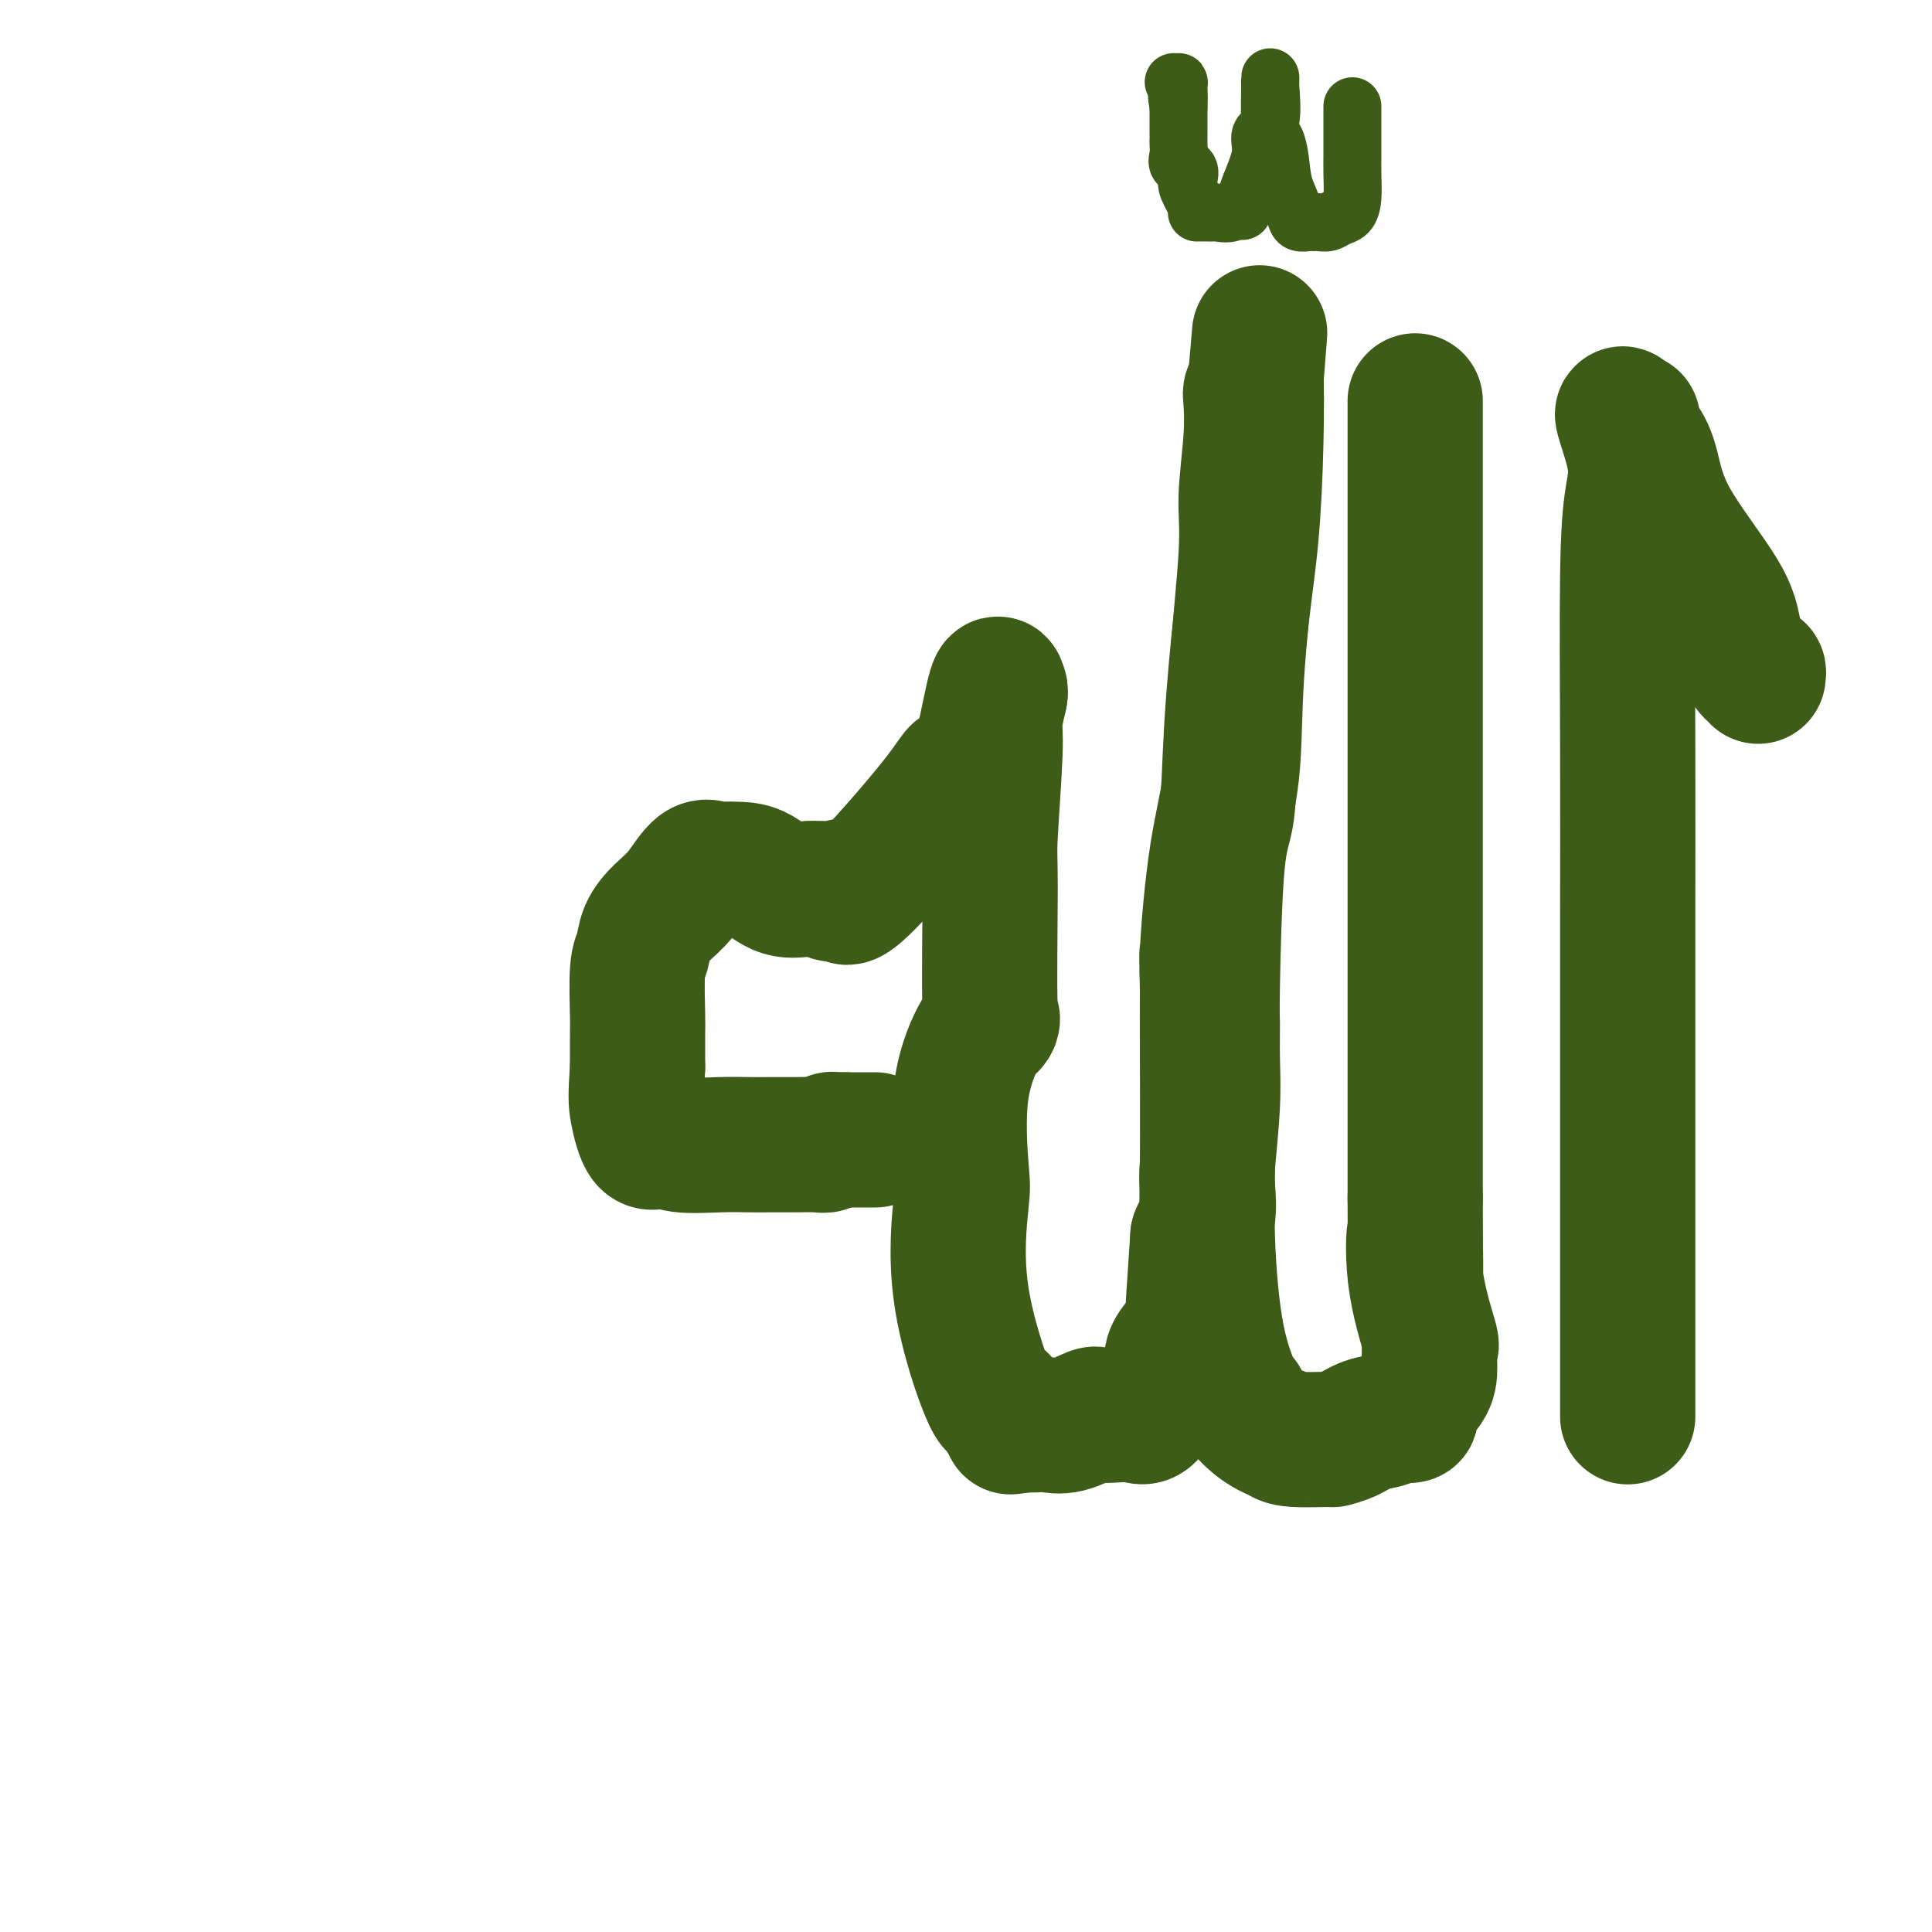
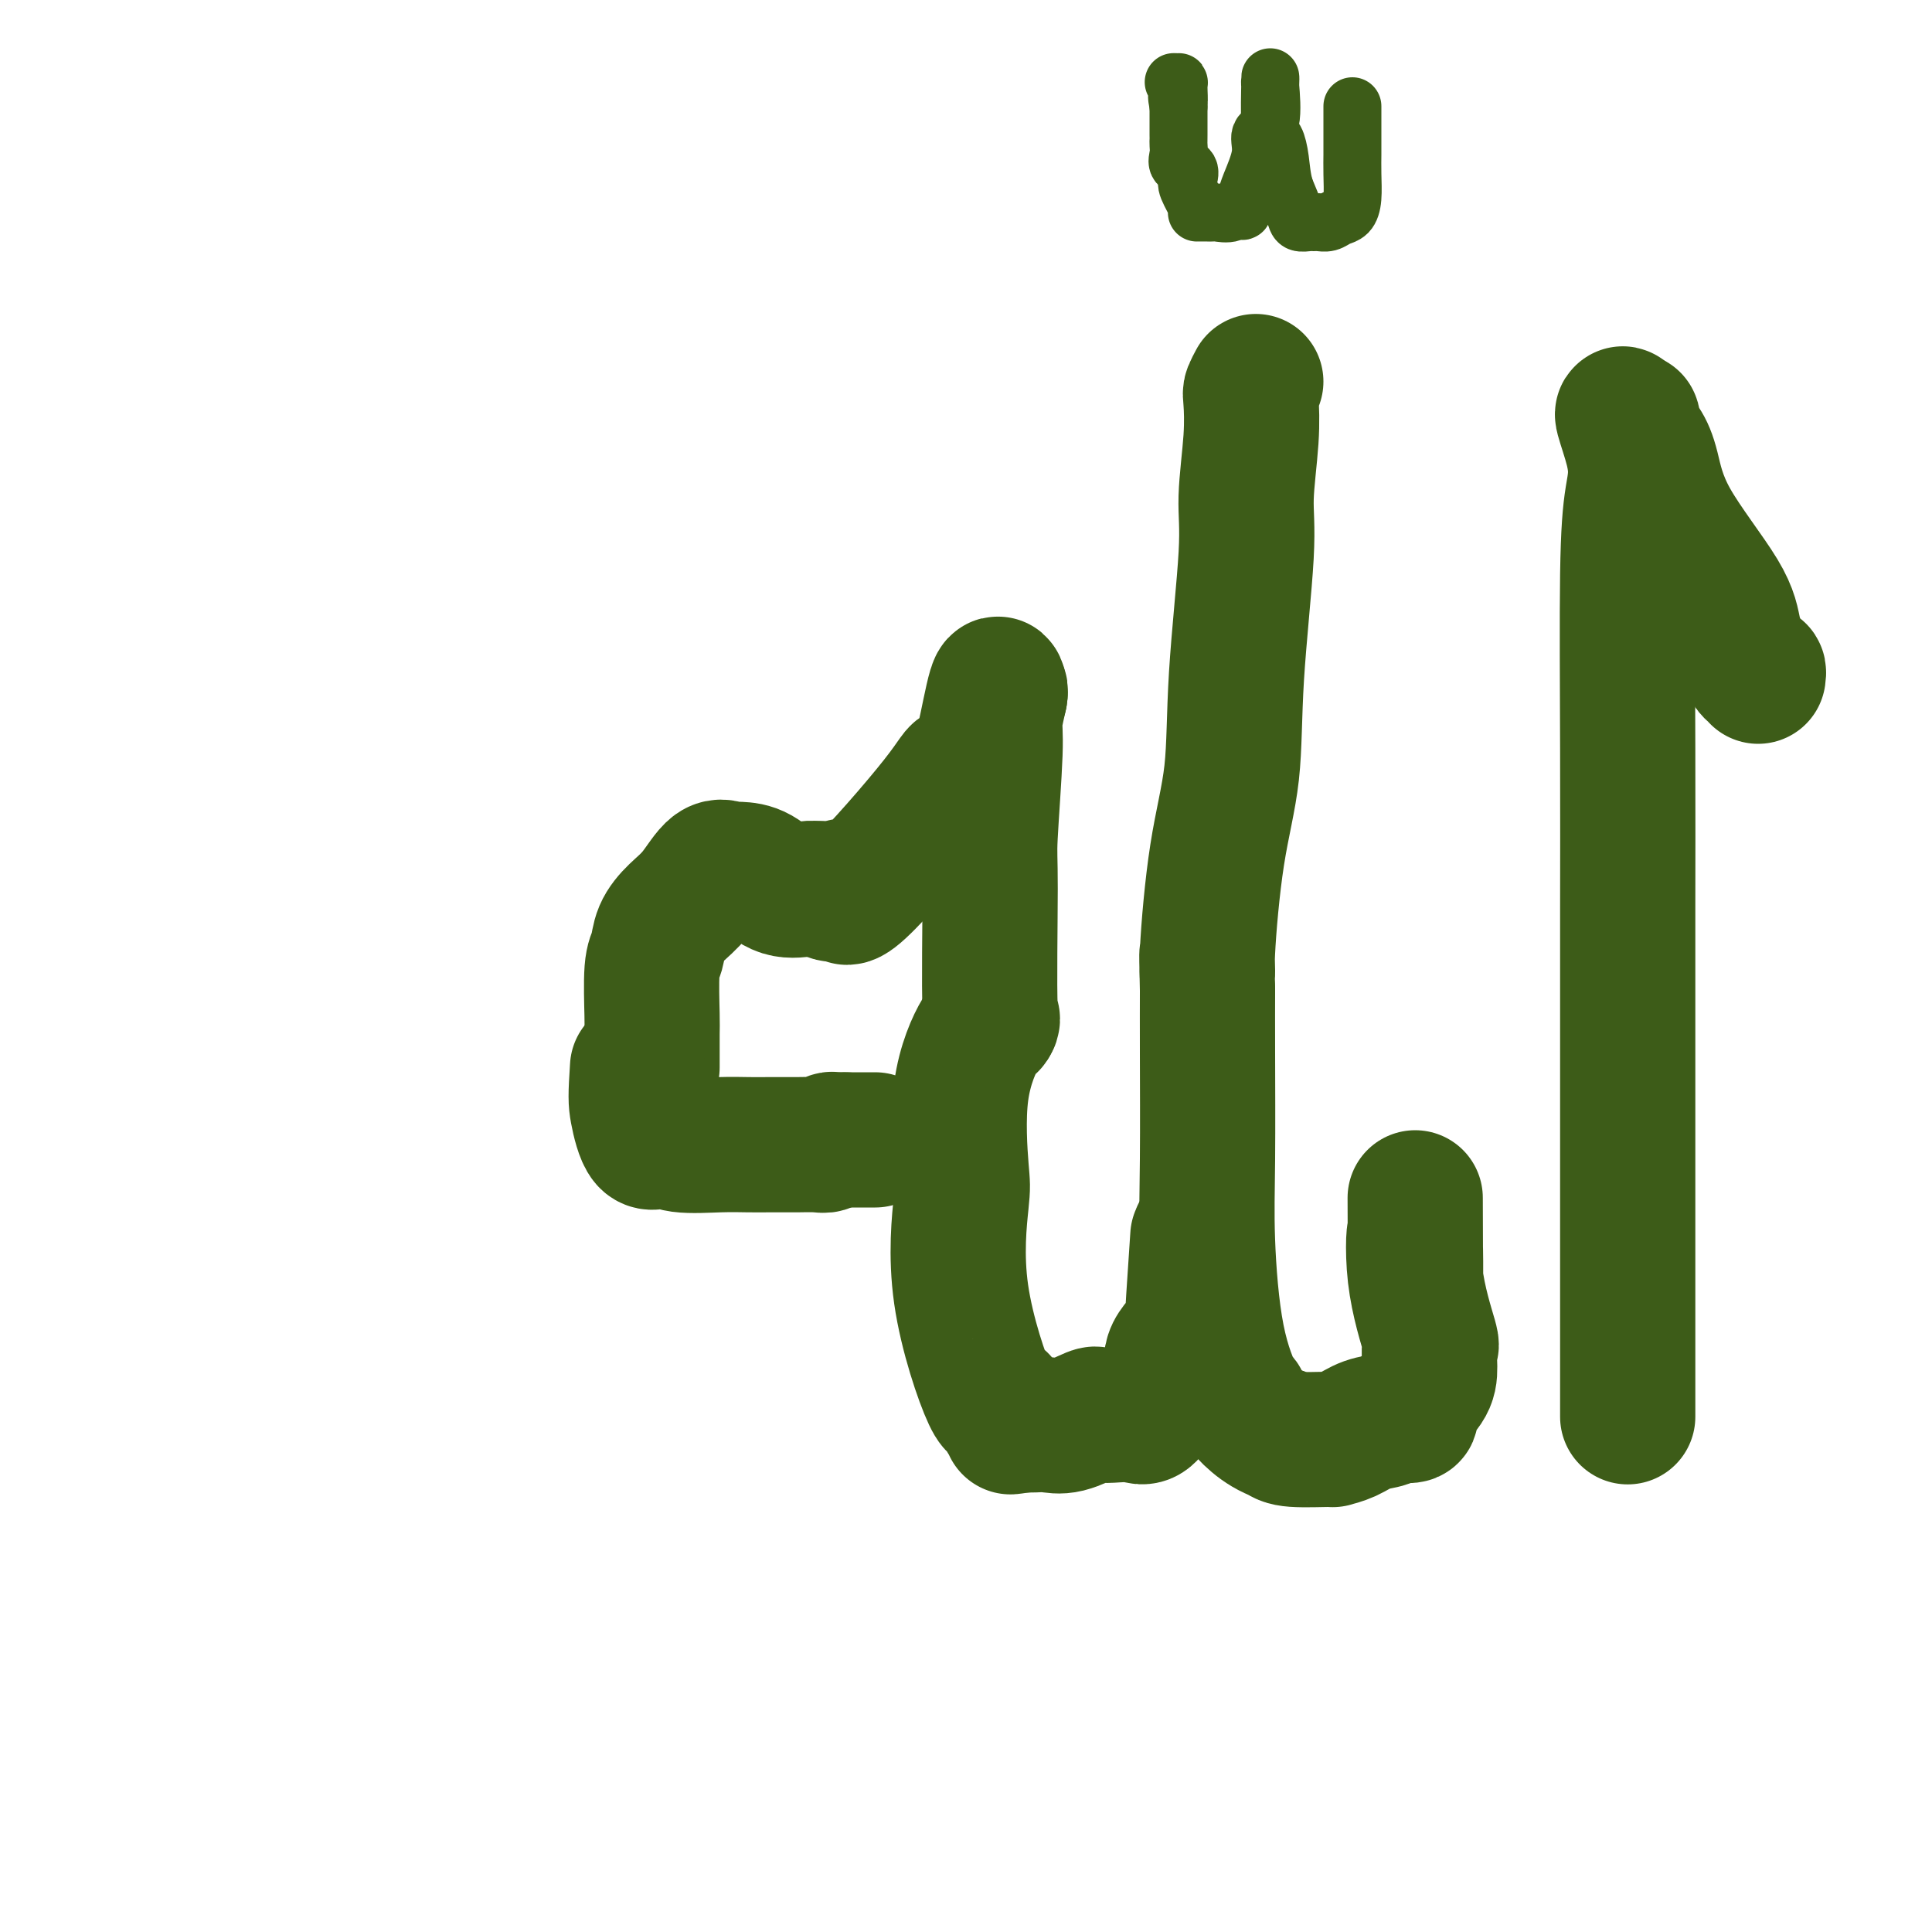
<svg xmlns="http://www.w3.org/2000/svg" viewBox="0 0 400 400" version="1.1">
  <g fill="none" stroke="#3D5C18" stroke-width="28" stroke-linecap="round" stroke-linejoin="round">
    <path d="M364,140c0.068,-0.483 0.135,-0.966 0,-1c-0.135,-0.034 -0.473,0.383 -1,0c-0.527,-0.383 -1.243,-1.564 -2,-3c-0.757,-1.436 -1.553,-3.126 -2,-5c-0.447,-1.874 -0.544,-3.933 -3,-8c-2.456,-4.067 -7.271,-10.142 -10,-15c-2.729,-4.858 -3.372,-8.498 -4,-11c-0.628,-2.502 -1.240,-3.867 -2,-5c-0.760,-1.133 -1.666,-2.036 -2,-3c-0.334,-0.964 -0.095,-1.990 0,-2c0.095,-0.010 0.048,0.995 0,2" />
    <path d="M338,89c-4.038,-7.453 -1.135,-0.587 0,4c1.135,4.587 0.500,6.893 0,10c-0.500,3.107 -0.866,7.015 -1,16c-0.134,8.985 -0.036,23.048 0,36c0.036,12.952 0.010,24.795 0,33c-0.010,8.205 -0.003,12.773 0,19c0.003,6.227 0.001,14.114 0,21c-0.001,6.886 -0.000,12.770 0,18c0.000,5.230 0.000,9.805 0,12c-0.000,2.195 -0.000,2.010 0,6c0.000,3.990 0.000,12.155 0,17c-0.000,4.845 -0.000,6.371 0,8c0.000,1.629 0.000,3.362 0,4c-0.000,0.638 -0.000,0.182 0,0c0.000,-0.182 0.000,-0.091 0,0" />
-     <path d="M293,83c0.000,0.951 0.000,1.903 0,2c0.000,0.097 0.000,-0.659 0,1c0.000,1.659 -0.000,5.733 0,8c0.000,2.267 0.000,2.726 0,10c0.000,7.274 0.000,21.361 0,31c0.000,9.639 -0.000,14.830 0,21c0.000,6.170 0.000,13.320 0,20c0.000,6.680 -0.000,12.889 0,19c0.000,6.111 -0.000,12.124 0,16c0.000,3.876 0.000,5.616 0,10c0.000,4.384 0.000,11.412 0,15c0.000,3.588 0.000,3.735 0,5c0.000,1.265 0.000,3.647 0,5c0.000,1.353 0.000,1.676 0,2" />
    <path d="M293,248c0.049,27.346 0.171,13.210 0,9c-0.171,-4.210 -0.635,1.507 0,7c0.635,5.493 2.368,10.763 3,13c0.632,2.237 0.162,1.441 0,2c-0.162,0.559 -0.015,2.475 0,4c0.015,1.525 -0.102,2.661 -1,4c-0.898,1.339 -2.578,2.883 -3,4c-0.422,1.117 0.415,1.808 0,2c-0.415,0.192 -2.081,-0.117 -3,0c-0.919,0.117 -1.091,0.658 -2,1c-0.909,0.342 -2.554,0.485 -4,1c-1.446,0.515 -2.691,1.403 -4,2c-1.309,0.597 -2.681,0.902 -3,1c-0.319,0.098 0.414,-0.012 -1,0c-1.414,0.012 -4.975,0.146 -7,0c-2.025,-0.146 -2.512,-0.573 -3,-1" />
    <path d="M265,297c-3.979,-1.282 -6.926,-4.487 -8,-6c-1.074,-1.513 -0.274,-1.335 0,-1c0.274,0.335 0.021,0.828 -1,-1c-1.021,-1.828 -2.809,-5.976 -4,-12c-1.191,-6.024 -1.783,-13.924 -2,-20c-0.217,-6.076 -0.058,-10.328 0,-17c0.058,-6.672 0.017,-15.763 0,-22c-0.017,-6.237 -0.008,-9.618 0,-13" />
    <path d="M250,205c-0.289,-12.069 -0.013,-6.242 0,-4c0.013,2.242 -0.237,0.899 0,-4c0.237,-4.899 0.963,-13.353 2,-20c1.037,-6.647 2.387,-11.485 3,-17c0.613,-5.515 0.490,-11.705 1,-20c0.510,-8.295 1.653,-18.694 2,-25c0.347,-6.306 -0.100,-8.518 0,-12c0.100,-3.482 0.749,-8.232 1,-12c0.251,-3.768 0.106,-6.553 0,-8c-0.106,-1.447 -0.173,-1.556 0,-2c0.173,-0.444 0.587,-1.222 1,-2" />
-     <path d="M260,79c1.550,-19.560 0.424,-5.460 0,-1c-0.424,4.460 -0.145,-0.721 0,0c0.145,0.721 0.156,7.344 0,14c-0.156,6.656 -0.479,13.345 -1,19c-0.521,5.655 -1.240,10.275 -2,17c-0.760,6.725 -1.563,15.556 -2,23c-0.437,7.444 -0.510,13.502 -1,17c-0.490,3.498 -1.398,4.434 -2,11c-0.602,6.566 -0.897,18.760 -1,25c-0.103,6.240 -0.014,6.526 0,8c0.014,1.474 -0.047,4.137 0,7c0.047,2.863 0.203,5.924 0,10c-0.203,4.076 -0.766,9.165 -1,12c-0.234,2.835 -0.140,3.417 0,5c0.140,1.583 0.326,4.167 0,6c-0.326,1.833 -1.163,2.917 -2,4" />
    <path d="M248,256c-1.856,27.661 -0.497,8.312 0,2c0.497,-6.312 0.134,0.411 0,3c-0.134,2.589 -0.037,1.045 0,1c0.037,-0.045 0.013,1.411 0,2c-0.013,0.589 -0.015,0.311 0,2c0.015,1.689 0.045,5.345 -1,8c-1.045,2.655 -3.167,4.310 -4,6c-0.833,1.690 -0.378,3.417 -1,5c-0.622,1.583 -2.321,3.024 -3,4c-0.679,0.976 -0.340,1.488 0,2" />
    <path d="M239,291c-1.868,3.082 -2.539,2.288 -4,2c-1.461,-0.288 -3.714,-0.070 -5,0c-1.286,0.070 -1.607,-0.010 -2,0c-0.393,0.010 -0.857,0.108 -1,0c-0.143,-0.108 0.036,-0.421 -1,0c-1.036,0.421 -3.288,1.577 -5,2c-1.712,0.423 -2.884,0.114 -4,0c-1.116,-0.114 -2.176,-0.033 -3,0c-0.824,0.033 -1.412,0.016 -2,0" />
    <path d="M212,295c-4.582,0.680 -2.536,0.381 -2,0c0.536,-0.381 -0.439,-0.842 -1,-1c-0.561,-0.158 -0.707,-0.011 -1,-1c-0.293,-0.989 -0.733,-3.115 -1,-3c-0.267,0.115 -0.362,2.469 -2,-1c-1.638,-3.469 -4.818,-12.762 -6,-21c-1.182,-8.238 -0.366,-15.422 0,-19c0.366,-3.578 0.280,-3.550 0,-7c-0.280,-3.450 -0.756,-10.378 0,-16c0.756,-5.622 2.742,-9.937 4,-12c1.258,-2.063 1.788,-1.875 2,-2c0.212,-0.125 0.106,-0.562 0,-1" />
    <path d="M205,211c0.924,-1.368 0.232,2.713 0,-2c-0.232,-4.713 -0.006,-18.219 0,-25c0.006,-6.781 -0.209,-6.837 0,-11c0.209,-4.163 0.840,-12.433 1,-17c0.160,-4.567 -0.153,-5.430 0,-7c0.153,-1.570 0.772,-3.846 1,-5c0.228,-1.154 0.065,-1.187 0,-1c-0.065,0.187 -0.033,0.593 0,1" />
    <path d="M207,144c-0.369,-7.871 -2.290,5.953 -4,12c-1.710,6.047 -3.207,4.317 -4,4c-0.793,-0.317 -0.881,0.780 -5,6c-4.119,5.220 -12.269,14.562 -16,18c-3.731,3.438 -3.044,0.971 -3,0c0.044,-0.971 -0.555,-0.446 -1,0c-0.445,0.446 -0.735,0.812 -1,1c-0.265,0.188 -0.504,0.196 -1,0c-0.496,-0.196 -1.248,-0.598 -2,-1" />
-     <path d="M170,184c-1.681,-0.045 -1.882,-0.156 -3,0c-1.118,0.156 -3.152,0.579 -5,0c-1.848,-0.579 -3.508,-2.159 -5,-3c-1.492,-0.841 -2.814,-0.942 -4,-1c-1.186,-0.058 -2.235,-0.074 -3,0c-0.765,0.074 -1.245,0.238 -2,0c-0.755,-0.238 -1.785,-0.877 -3,0c-1.215,0.877 -2.617,3.271 -4,5c-1.383,1.729 -2.749,2.792 -4,4c-1.251,1.208 -2.388,2.561 -3,4c-0.612,1.439 -0.700,2.966 -1,4c-0.300,1.034 -0.812,1.576 -1,4c-0.188,2.424 -0.051,6.729 0,9c0.051,2.271 0.014,2.506 0,4c-0.014,1.494 -0.007,4.247 0,7" />
+     <path d="M170,184c-1.681,-0.045 -1.882,-0.156 -3,0c-1.118,0.156 -3.152,0.579 -5,0c-1.848,-0.579 -3.508,-2.159 -5,-3c-1.492,-0.841 -2.814,-0.942 -4,-1c-0.765,0.074 -1.245,0.238 -2,0c-0.755,-0.238 -1.785,-0.877 -3,0c-1.215,0.877 -2.617,3.271 -4,5c-1.383,1.729 -2.749,2.792 -4,4c-1.251,1.208 -2.388,2.561 -3,4c-0.612,1.439 -0.700,2.966 -1,4c-0.300,1.034 -0.812,1.576 -1,4c-0.188,2.424 -0.051,6.729 0,9c0.051,2.271 0.014,2.506 0,4c-0.014,1.494 -0.007,4.247 0,7" />
    <path d="M132,221c-0.392,6.002 -0.371,7.006 0,9c0.371,1.994 1.092,4.979 2,6c0.908,1.021 2.004,0.077 3,0c0.996,-0.077 1.891,0.711 4,1c2.109,0.289 5.433,0.077 8,0c2.567,-0.077 4.376,-0.021 6,0c1.624,0.021 3.061,0.005 4,0c0.939,-0.005 1.379,-0.000 2,0c0.621,0.000 1.423,-0.004 2,0c0.577,0.004 0.928,0.015 2,0c1.072,-0.015 2.865,-0.057 4,0c1.135,0.057 1.614,0.211 2,0c0.386,-0.211 0.681,-0.789 1,-1c0.319,-0.211 0.663,-0.057 1,0c0.337,0.057 0.668,0.016 1,0c0.332,-0.016 0.666,-0.008 1,0" />
    <path d="M175,236c6.810,0.000 3.335,-0.000 2,0c-1.335,0.000 -0.529,-0.000 0,0c0.529,0.000 0.781,0.000 1,0c0.219,0.000 0.405,0.000 1,0c0.595,0.000 1.599,0.000 2,0c0.401,0.000 0.201,0.000 0,0" />
  </g>
  <g fill="none" stroke="#3D5C18" stroke-width="12" stroke-linecap="round" stroke-linejoin="round">
    <path d="M280,22c-0.000,0.730 -0.000,1.460 0,2c0.000,0.540 0.001,0.889 0,2c-0.001,1.111 -0.002,2.984 0,4c0.002,1.016 0.009,1.175 0,2c-0.009,0.825 -0.032,2.316 0,4c0.032,1.684 0.121,3.562 0,5c-0.121,1.438 -0.452,2.438 -1,3c-0.548,0.562 -1.311,0.686 -2,1c-0.689,0.314 -1.302,0.817 -2,1c-0.698,0.183 -1.482,0.045 -2,0c-0.518,-0.045 -0.771,0.002 -1,0c-0.229,-0.002 -0.432,-0.052 -1,0c-0.568,0.052 -1.499,0.206 -2,0c-0.501,-0.206 -0.572,-0.773 -1,-2c-0.428,-1.227 -1.214,-3.113 -2,-5" />
    <path d="M266,39c-0.646,-2.208 -0.762,-4.229 -1,-6c-0.238,-1.771 -0.600,-3.292 -1,-4c-0.400,-0.708 -0.839,-0.602 -1,-3c-0.161,-2.398 -0.044,-7.300 0,-9c0.044,-1.700 0.014,-0.197 0,0c-0.014,0.197 -0.012,-0.913 0,-1c0.012,-0.087 0.033,0.848 0,1c-0.033,0.152 -0.121,-0.479 0,1c0.121,1.479 0.449,5.068 0,7c-0.449,1.932 -1.677,2.209 -2,3c-0.323,0.791 0.259,2.098 0,4c-0.259,1.902 -1.360,4.401 -2,6c-0.640,1.599 -0.820,2.300 -1,3" />
    <path d="M258,41c-0.924,4.105 -0.733,2.368 -1,2c-0.267,-0.368 -0.993,0.633 -2,1c-1.007,0.367 -2.295,0.098 -3,0c-0.705,-0.098 -0.828,-0.026 -1,0c-0.172,0.026 -0.393,0.008 -1,0c-0.607,-0.008 -1.599,-0.004 -2,0c-0.401,0.004 -0.211,0.008 0,0c0.211,-0.008 0.441,-0.029 0,-1c-0.441,-0.971 -1.554,-2.893 -2,-4c-0.446,-1.107 -0.225,-1.399 0,-2c0.225,-0.601 0.452,-1.510 0,-2c-0.452,-0.490 -1.585,-0.562 -2,-1c-0.415,-0.438 -0.111,-1.241 0,-2c0.111,-0.759 0.030,-1.474 0,-2c-0.030,-0.526 -0.008,-0.863 0,-1c0.008,-0.137 0.002,-0.075 0,-1c-0.002,-0.925 -0.001,-2.836 0,-4c0.001,-1.164 0.000,-1.582 0,-2" />
    <path d="M244,22c-0.615,-3.464 -0.151,-1.124 0,-1c0.151,0.124 -0.011,-1.967 0,-3c0.011,-1.033 0.195,-1.009 0,-1c-0.195,0.009 -0.770,0.003 -1,0c-0.230,-0.003 -0.115,-0.001 0,0" />
  </g>
</svg>